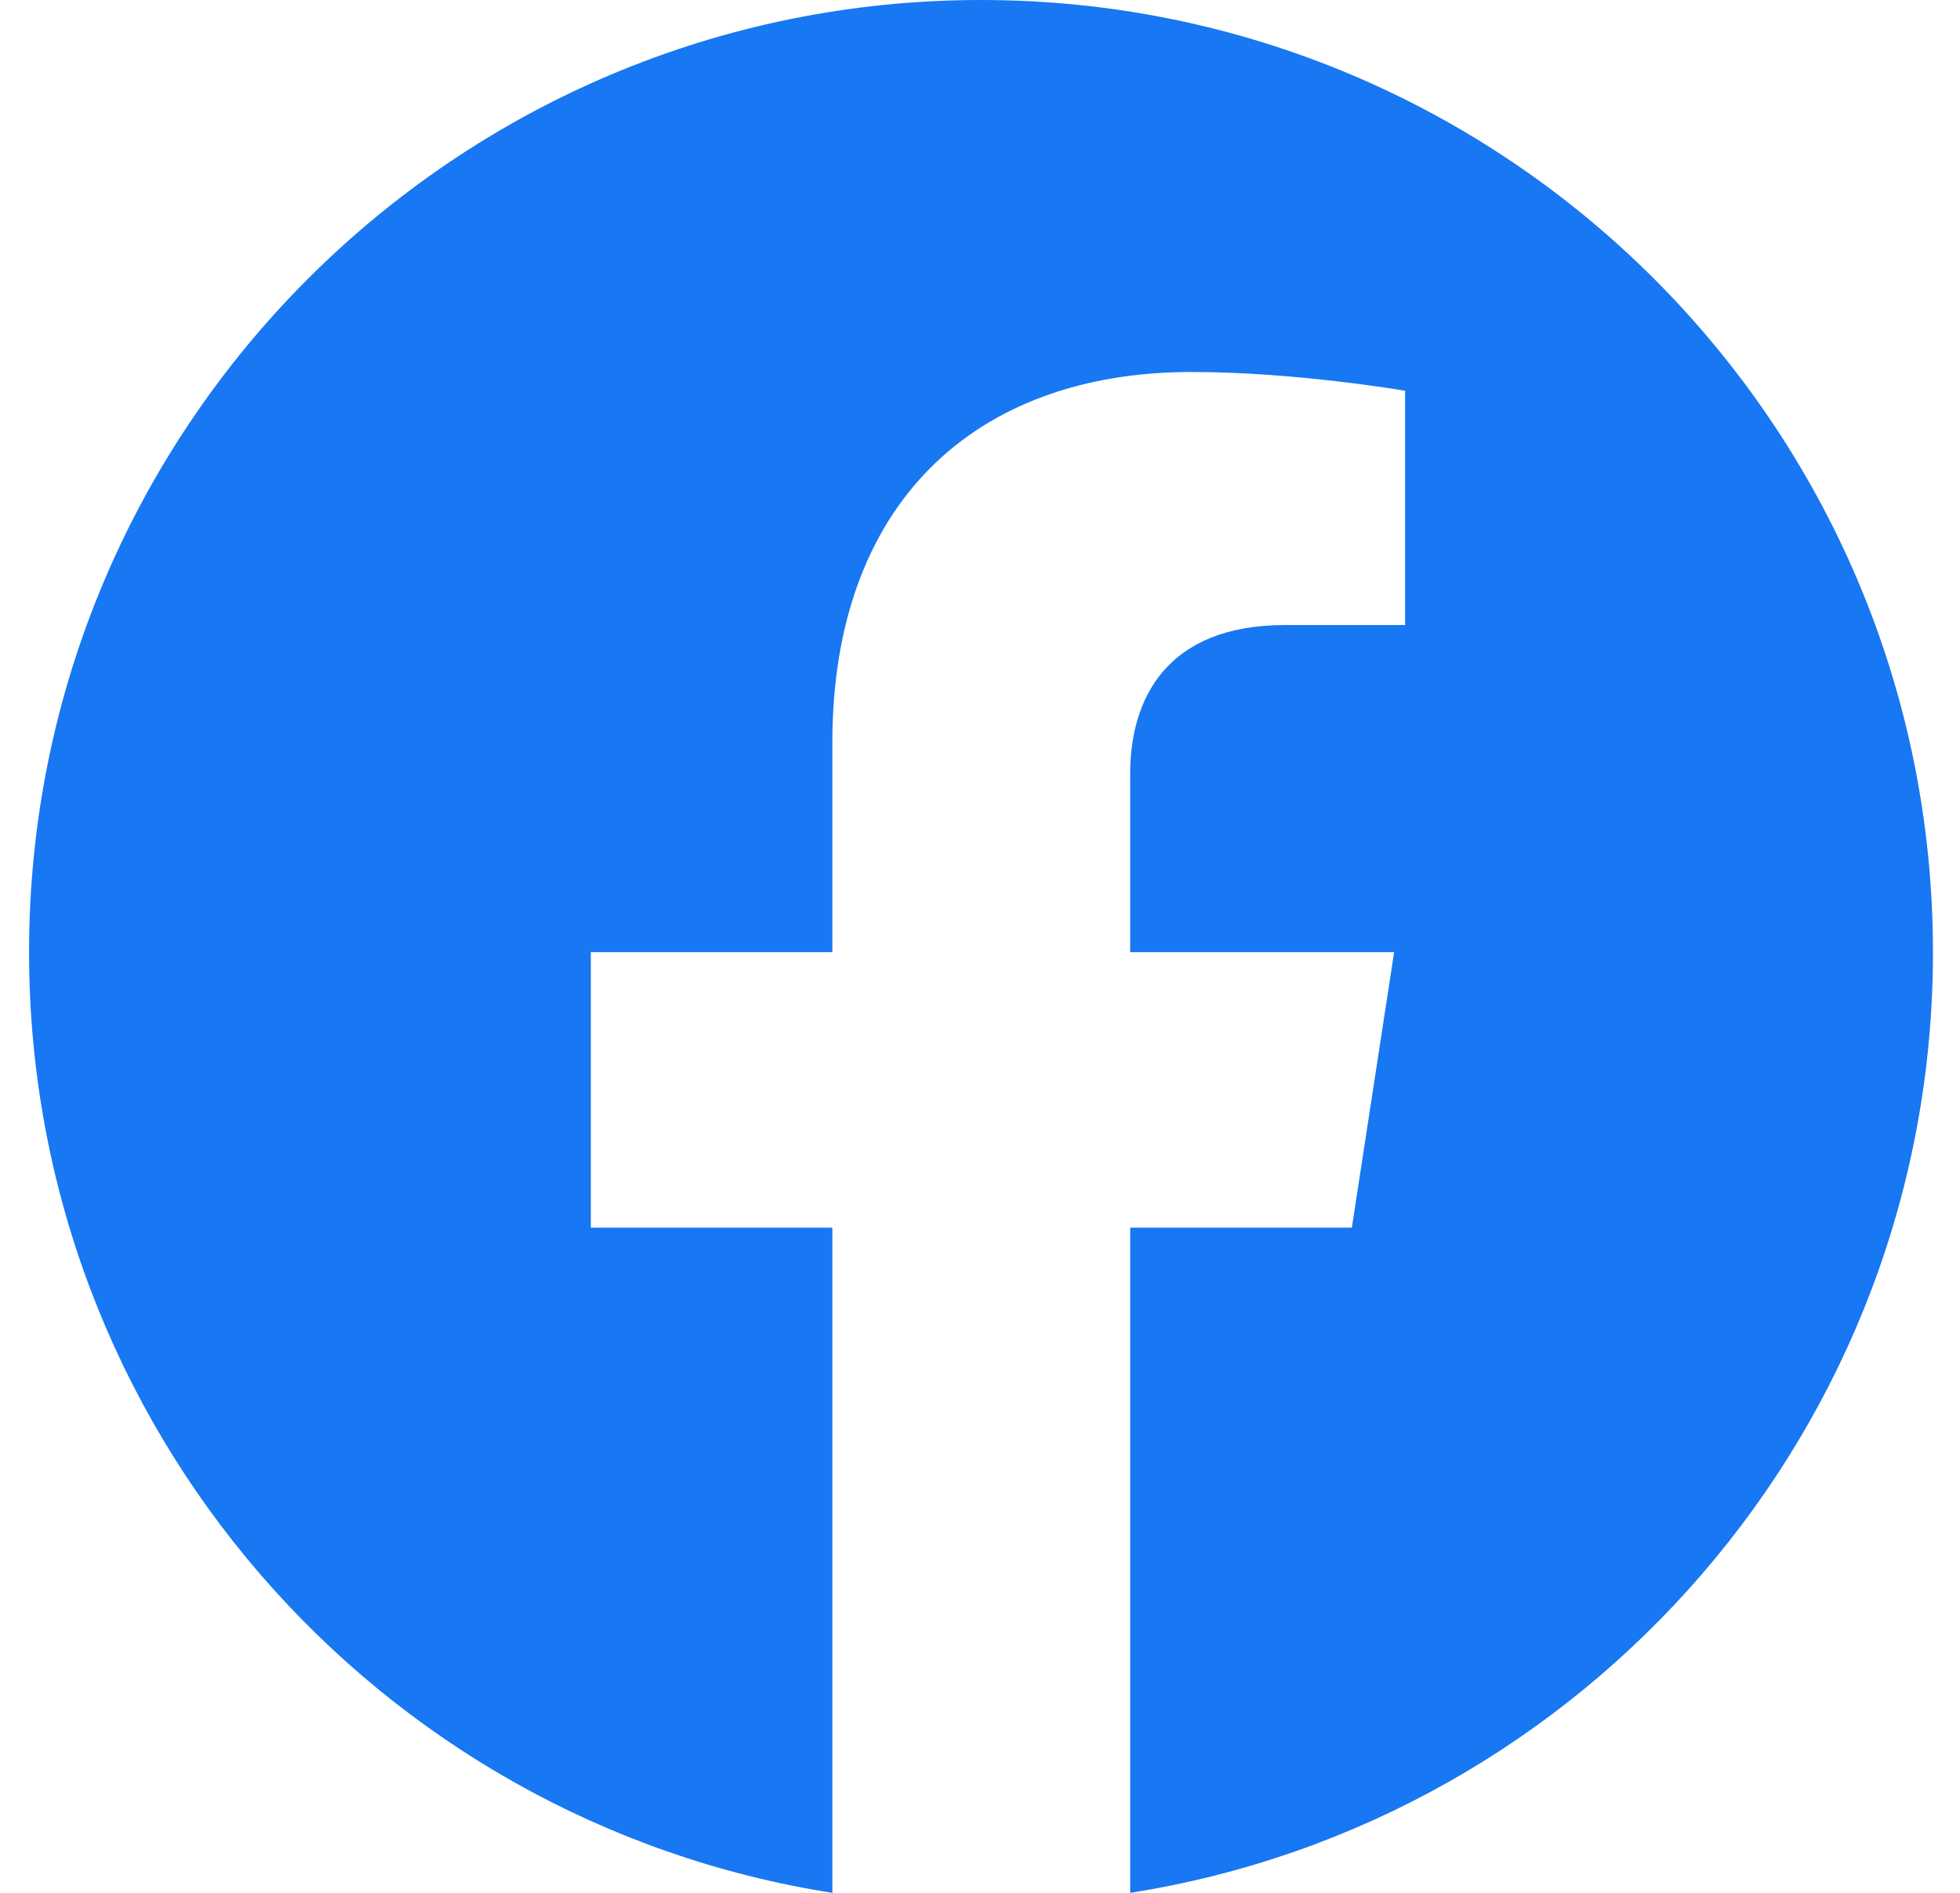
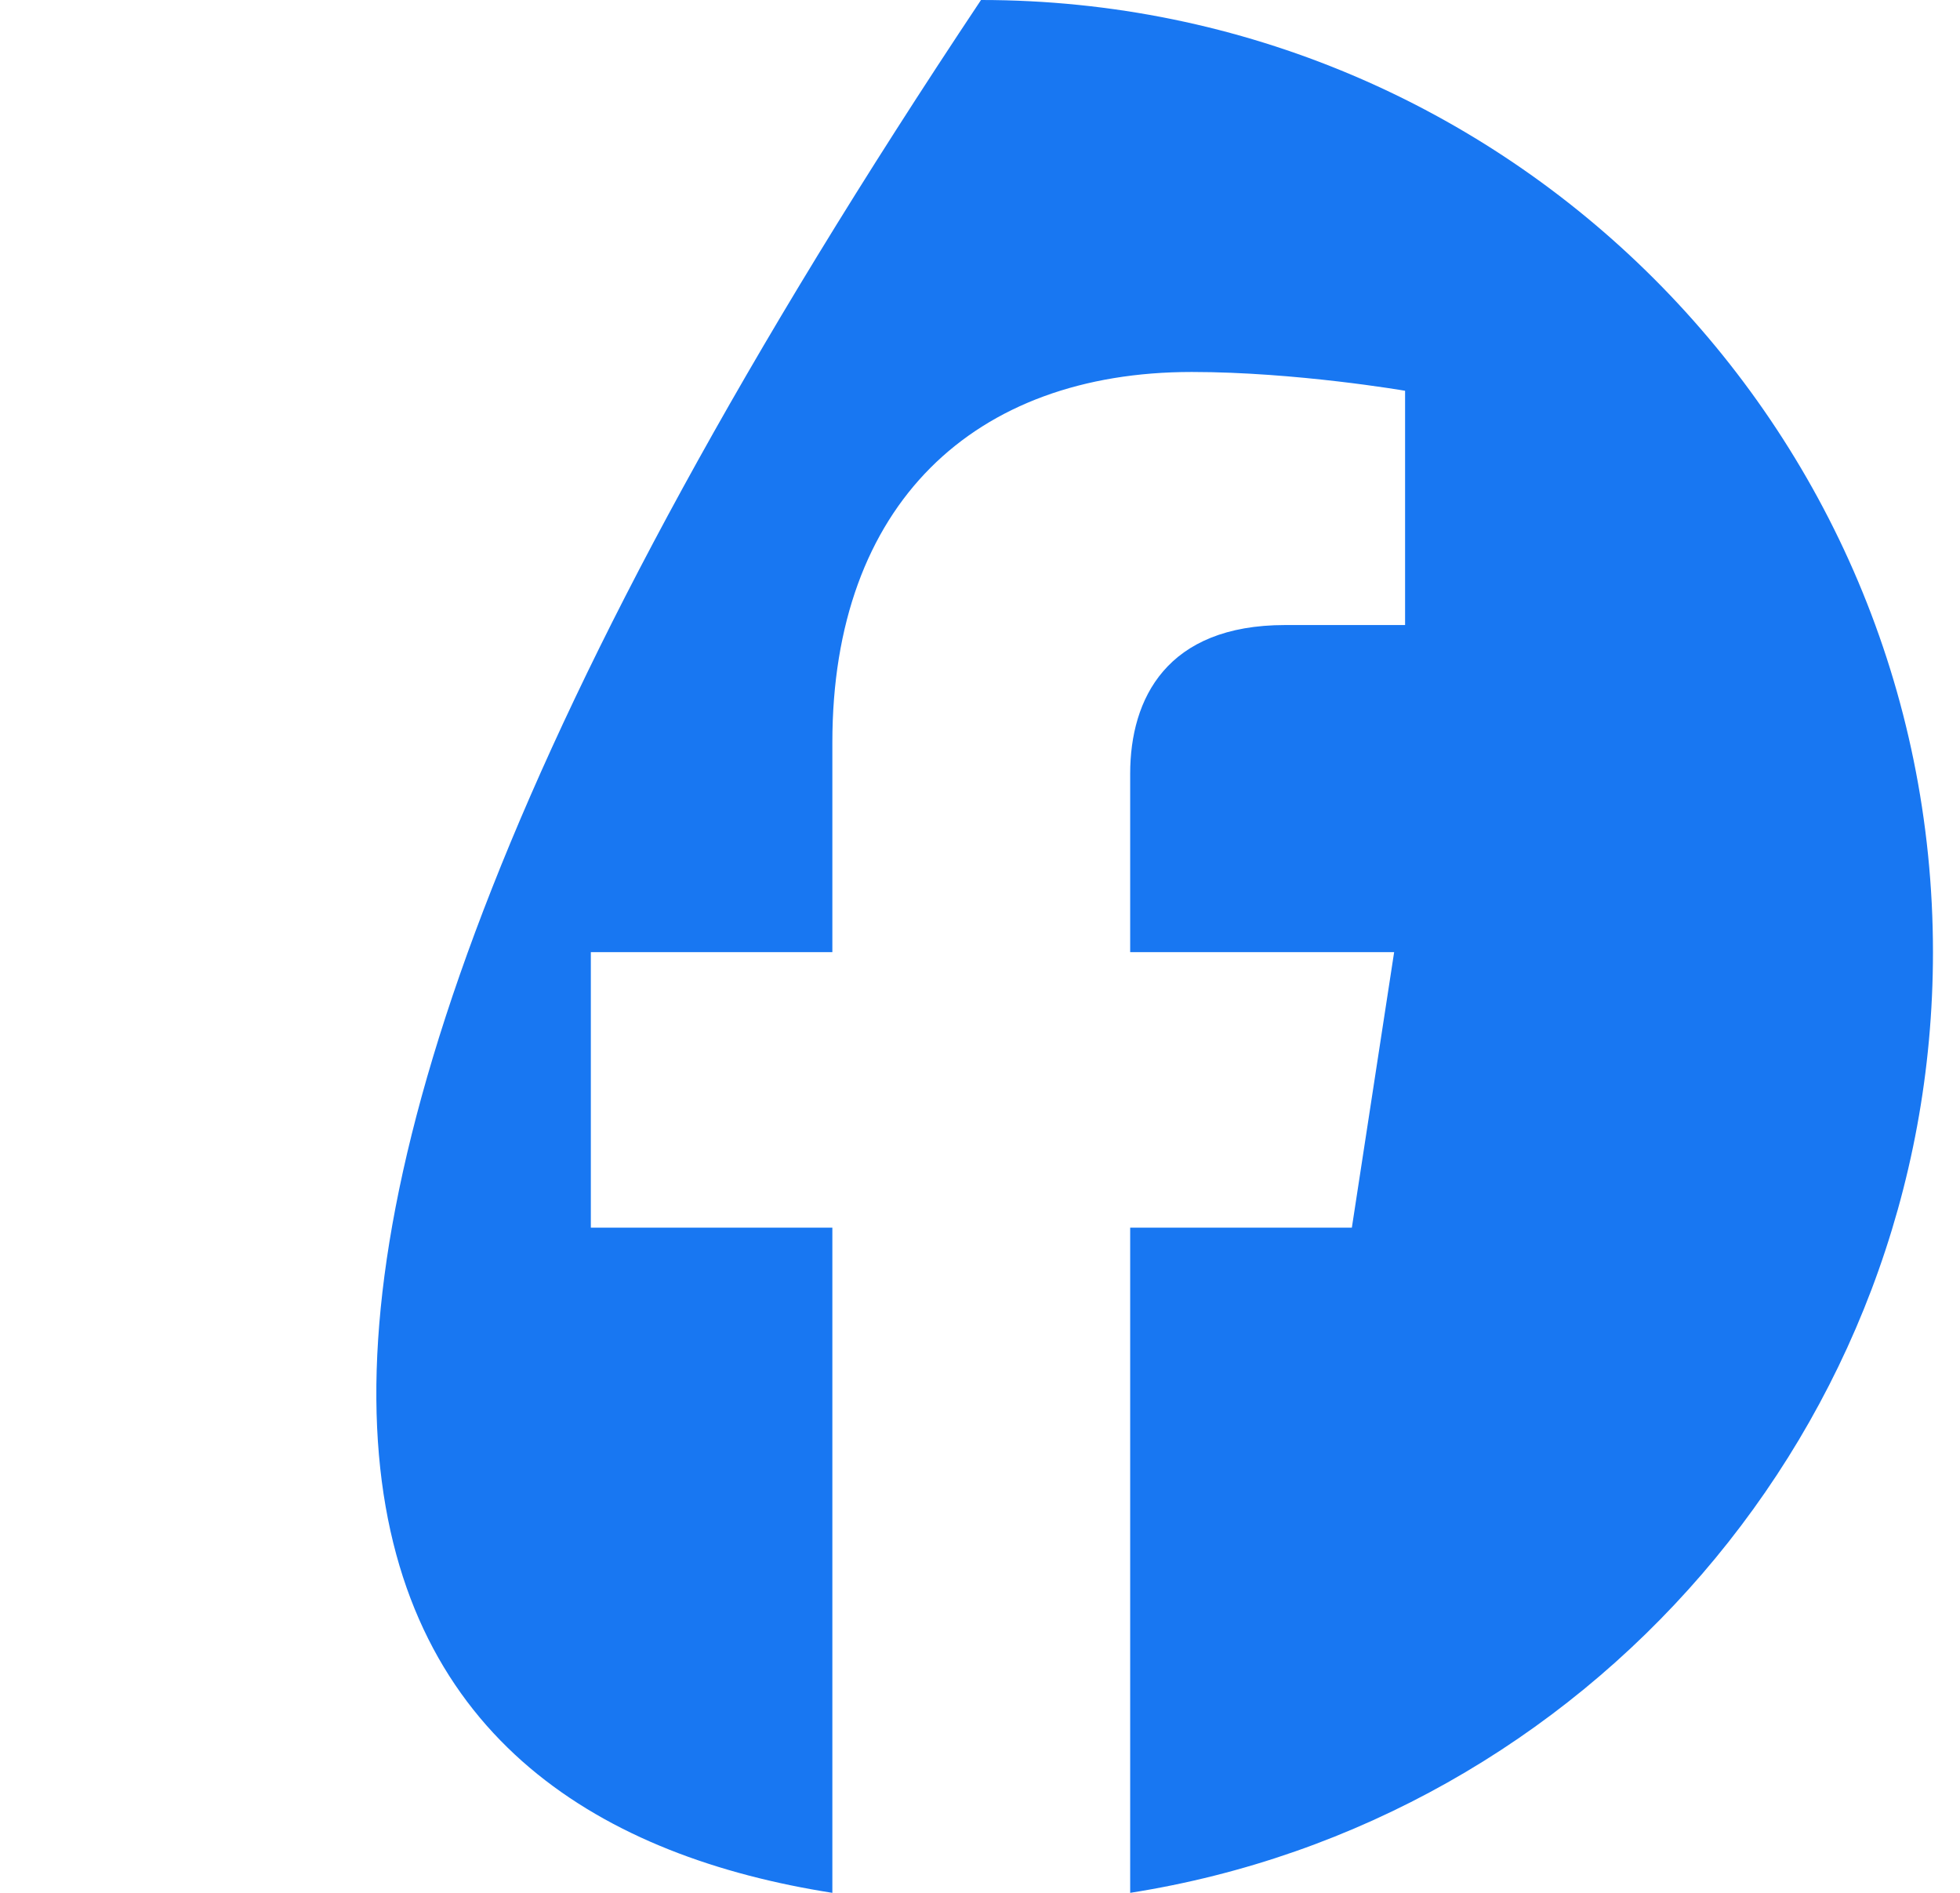
<svg xmlns="http://www.w3.org/2000/svg" width="58" height="56" viewBox="0 0 58 56" fill="none">
-   <path d="M57.2 28.17C57.2 12.611 44.589 0 29.03 0C13.471 0 0.86 12.611 0.86 28.17C0.86 42.231 11.155 53.885 24.631 56V36.32H17.484V28.17H24.631V21.965C24.631 14.911 28.829 11.005 35.266 11.005C38.353 11.005 41.579 11.561 41.579 11.561V18.492H38.029C34.525 18.492 33.444 20.668 33.444 22.891V28.17H41.255L40.004 36.32H33.444V56C46.904 53.885 57.2 42.231 57.2 28.17Z" fill="#1877F2" />
+   <path d="M57.2 28.17C57.2 12.611 44.589 0 29.03 0C0.86 42.231 11.155 53.885 24.631 56V36.32H17.484V28.17H24.631V21.965C24.631 14.911 28.829 11.005 35.266 11.005C38.353 11.005 41.579 11.561 41.579 11.561V18.492H38.029C34.525 18.492 33.444 20.668 33.444 22.891V28.17H41.255L40.004 36.32H33.444V56C46.904 53.885 57.2 42.231 57.2 28.17Z" fill="#1877F2" />
</svg>